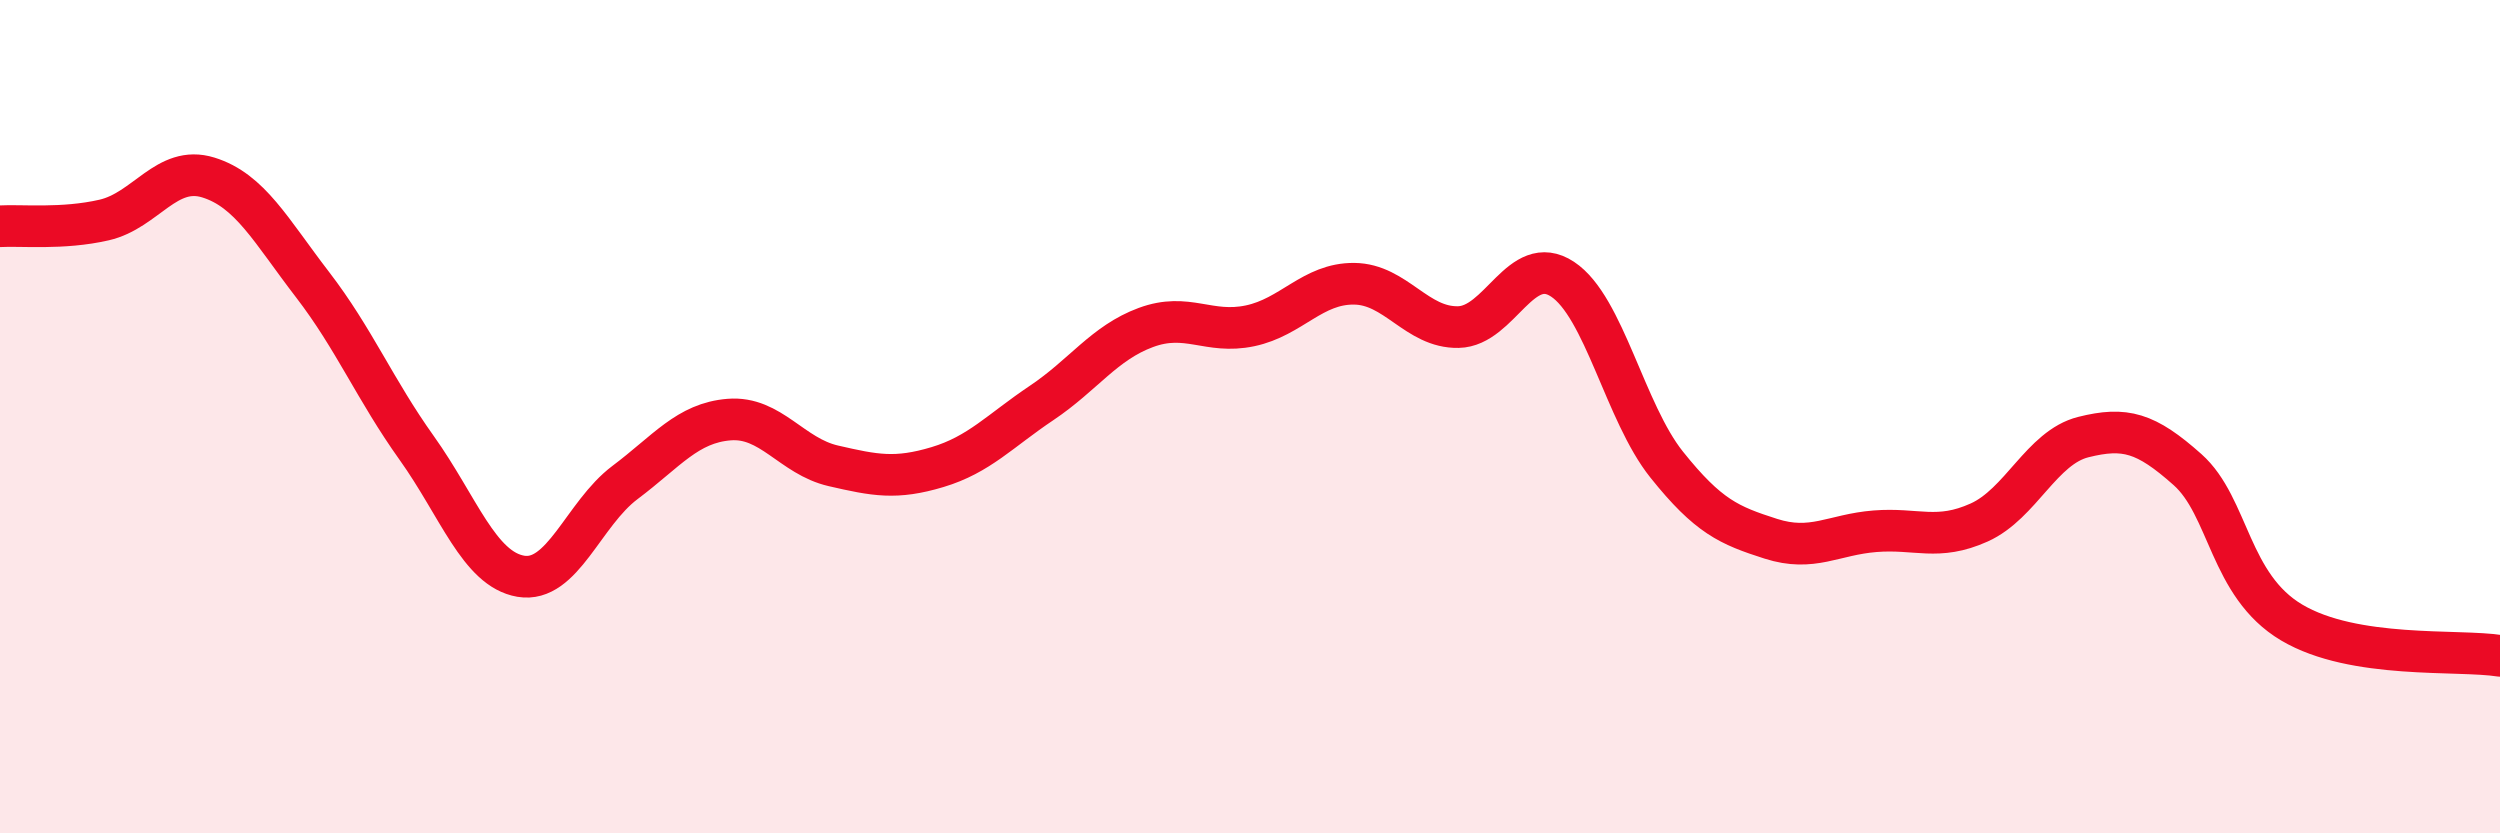
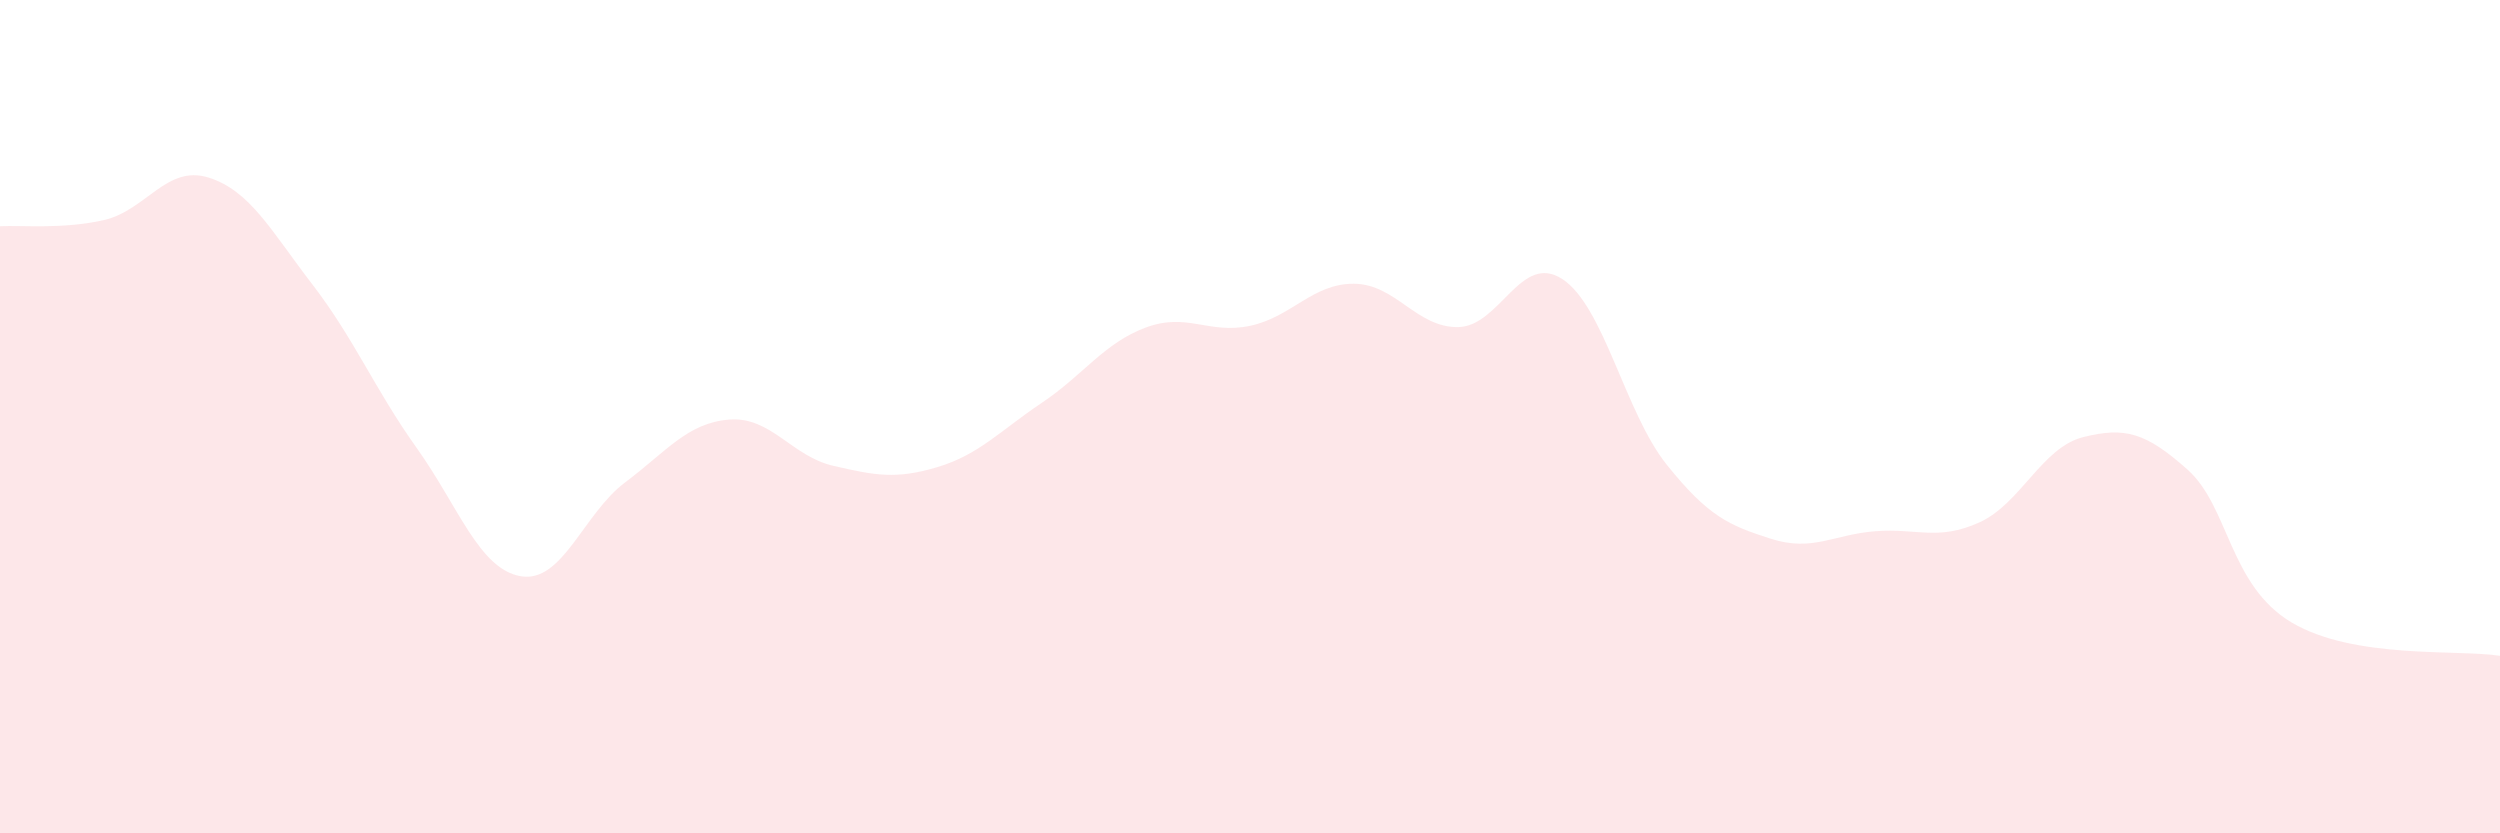
<svg xmlns="http://www.w3.org/2000/svg" width="60" height="20" viewBox="0 0 60 20">
  <path d="M 0,5.43 C 0.5,5.4 1.5,5.51 2.5,5.28 C 3.5,5.05 4,3.95 5,4.26 C 6,4.57 6.5,5.53 7.5,6.83 C 8.5,8.13 9,9.35 10,10.75 C 11,12.15 11.5,13.66 12.5,13.83 C 13.5,14 14,12.33 15,11.58 C 16,10.83 16.5,10.15 17.5,10.07 C 18.5,9.99 19,10.95 20,11.18 C 21,11.41 21.5,11.51 22.5,11.21 C 23.5,10.91 24,10.34 25,9.67 C 26,9 26.5,8.23 27.5,7.86 C 28.5,7.49 29,8.03 30,7.82 C 31,7.61 31.5,6.8 32.5,6.81 C 33.5,6.82 34,7.87 35,7.85 C 36,7.83 36.5,6.04 37.5,6.7 C 38.5,7.36 39,9.9 40,11.15 C 41,12.4 41.5,12.61 42.5,12.93 C 43.5,13.25 44,12.83 45,12.75 C 46,12.67 46.5,12.99 47.5,12.54 C 48.5,12.09 49,10.74 50,10.49 C 51,10.24 51.5,10.38 52.5,11.27 C 53.5,12.16 53.5,14.05 55,14.94 C 56.5,15.83 59,15.58 60,15.74L60 20L0 20Z" fill="#EB0A25" opacity="0.1" stroke-linecap="round" stroke-linejoin="round" />
-   <path d="M 0,5.43 C 0.5,5.4 1.5,5.51 2.5,5.28 C 3.5,5.05 4,3.95 5,4.26 C 6,4.57 6.5,5.53 7.5,6.83 C 8.5,8.13 9,9.35 10,10.75 C 11,12.15 11.5,13.66 12.5,13.83 C 13.5,14 14,12.33 15,11.58 C 16,10.83 16.5,10.15 17.5,10.07 C 18.5,9.99 19,10.95 20,11.18 C 21,11.41 21.5,11.51 22.5,11.21 C 23.5,10.91 24,10.34 25,9.67 C 26,9 26.5,8.23 27.5,7.86 C 28.5,7.49 29,8.03 30,7.82 C 31,7.61 31.5,6.8 32.5,6.81 C 33.5,6.82 34,7.87 35,7.85 C 36,7.83 36.5,6.04 37.5,6.7 C 38.5,7.36 39,9.9 40,11.15 C 41,12.4 41.5,12.61 42.5,12.93 C 43.5,13.25 44,12.83 45,12.75 C 46,12.67 46.5,12.99 47.5,12.54 C 48.5,12.09 49,10.74 50,10.49 C 51,10.24 51.5,10.38 52.5,11.27 C 53.5,12.16 53.5,14.05 55,14.94 C 56.5,15.83 59,15.58 60,15.74" stroke="#EB0A25" stroke-width="1" fill="none" stroke-linecap="round" stroke-linejoin="round" />
</svg>